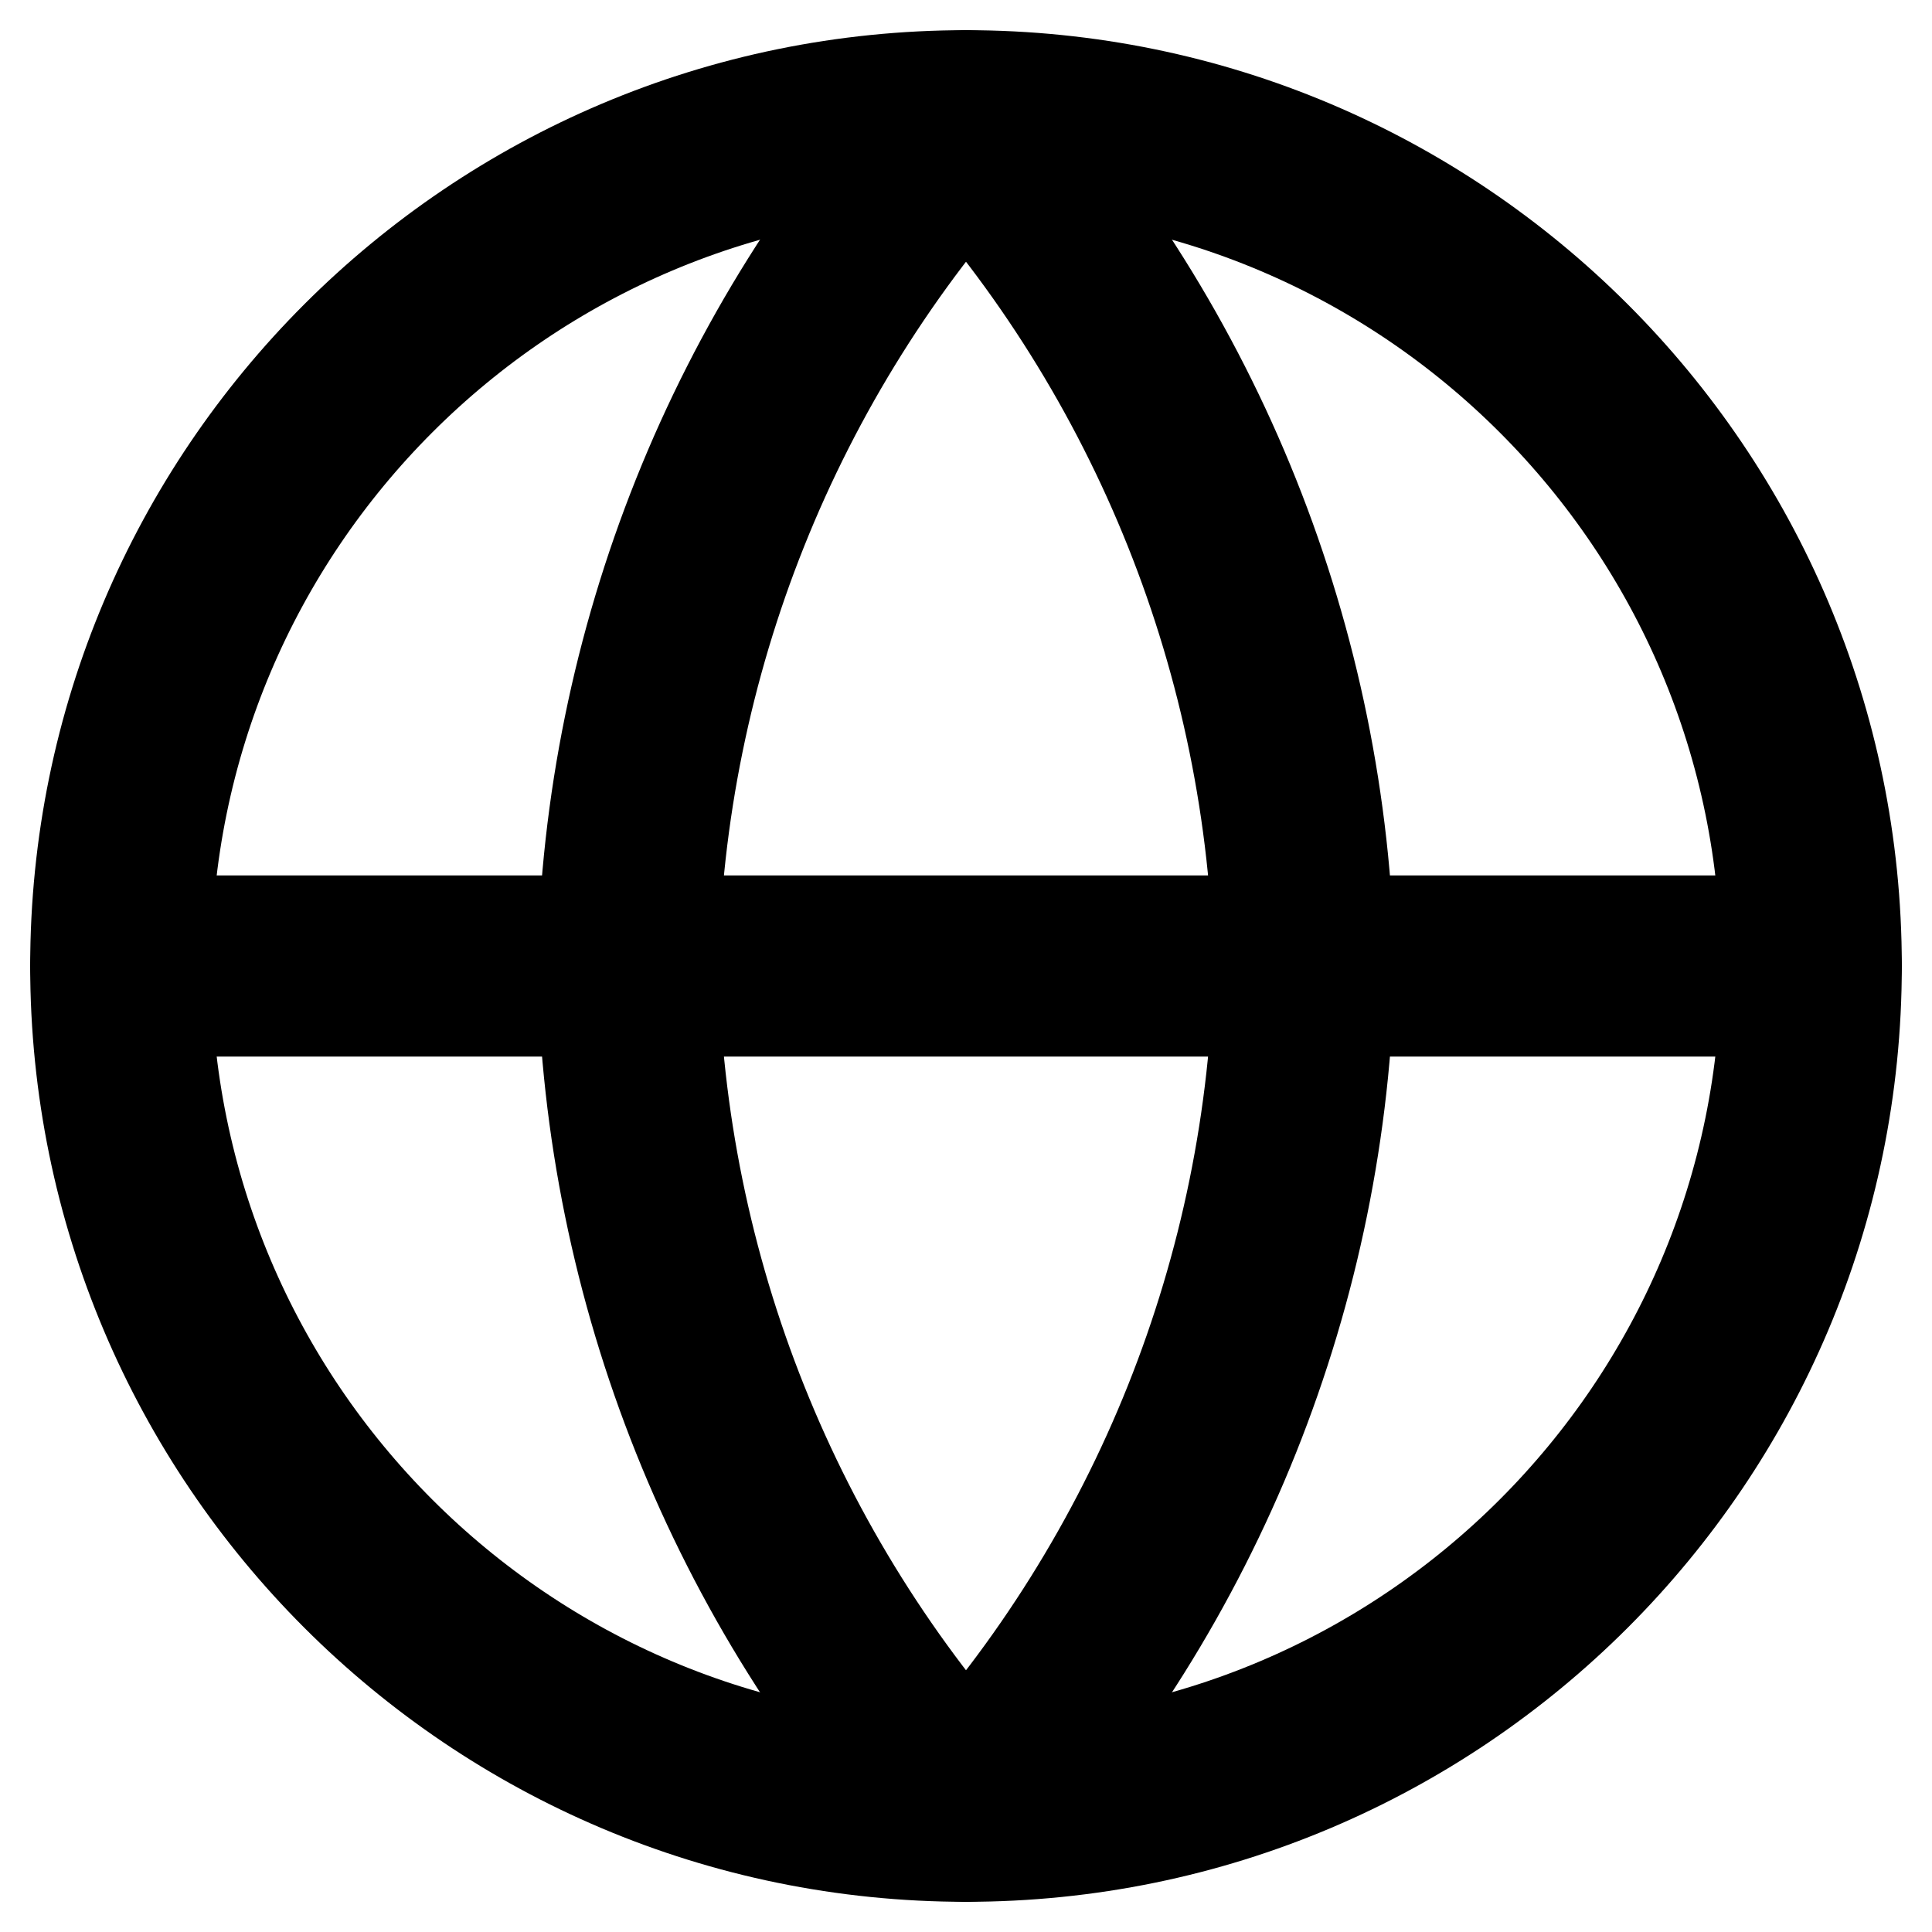
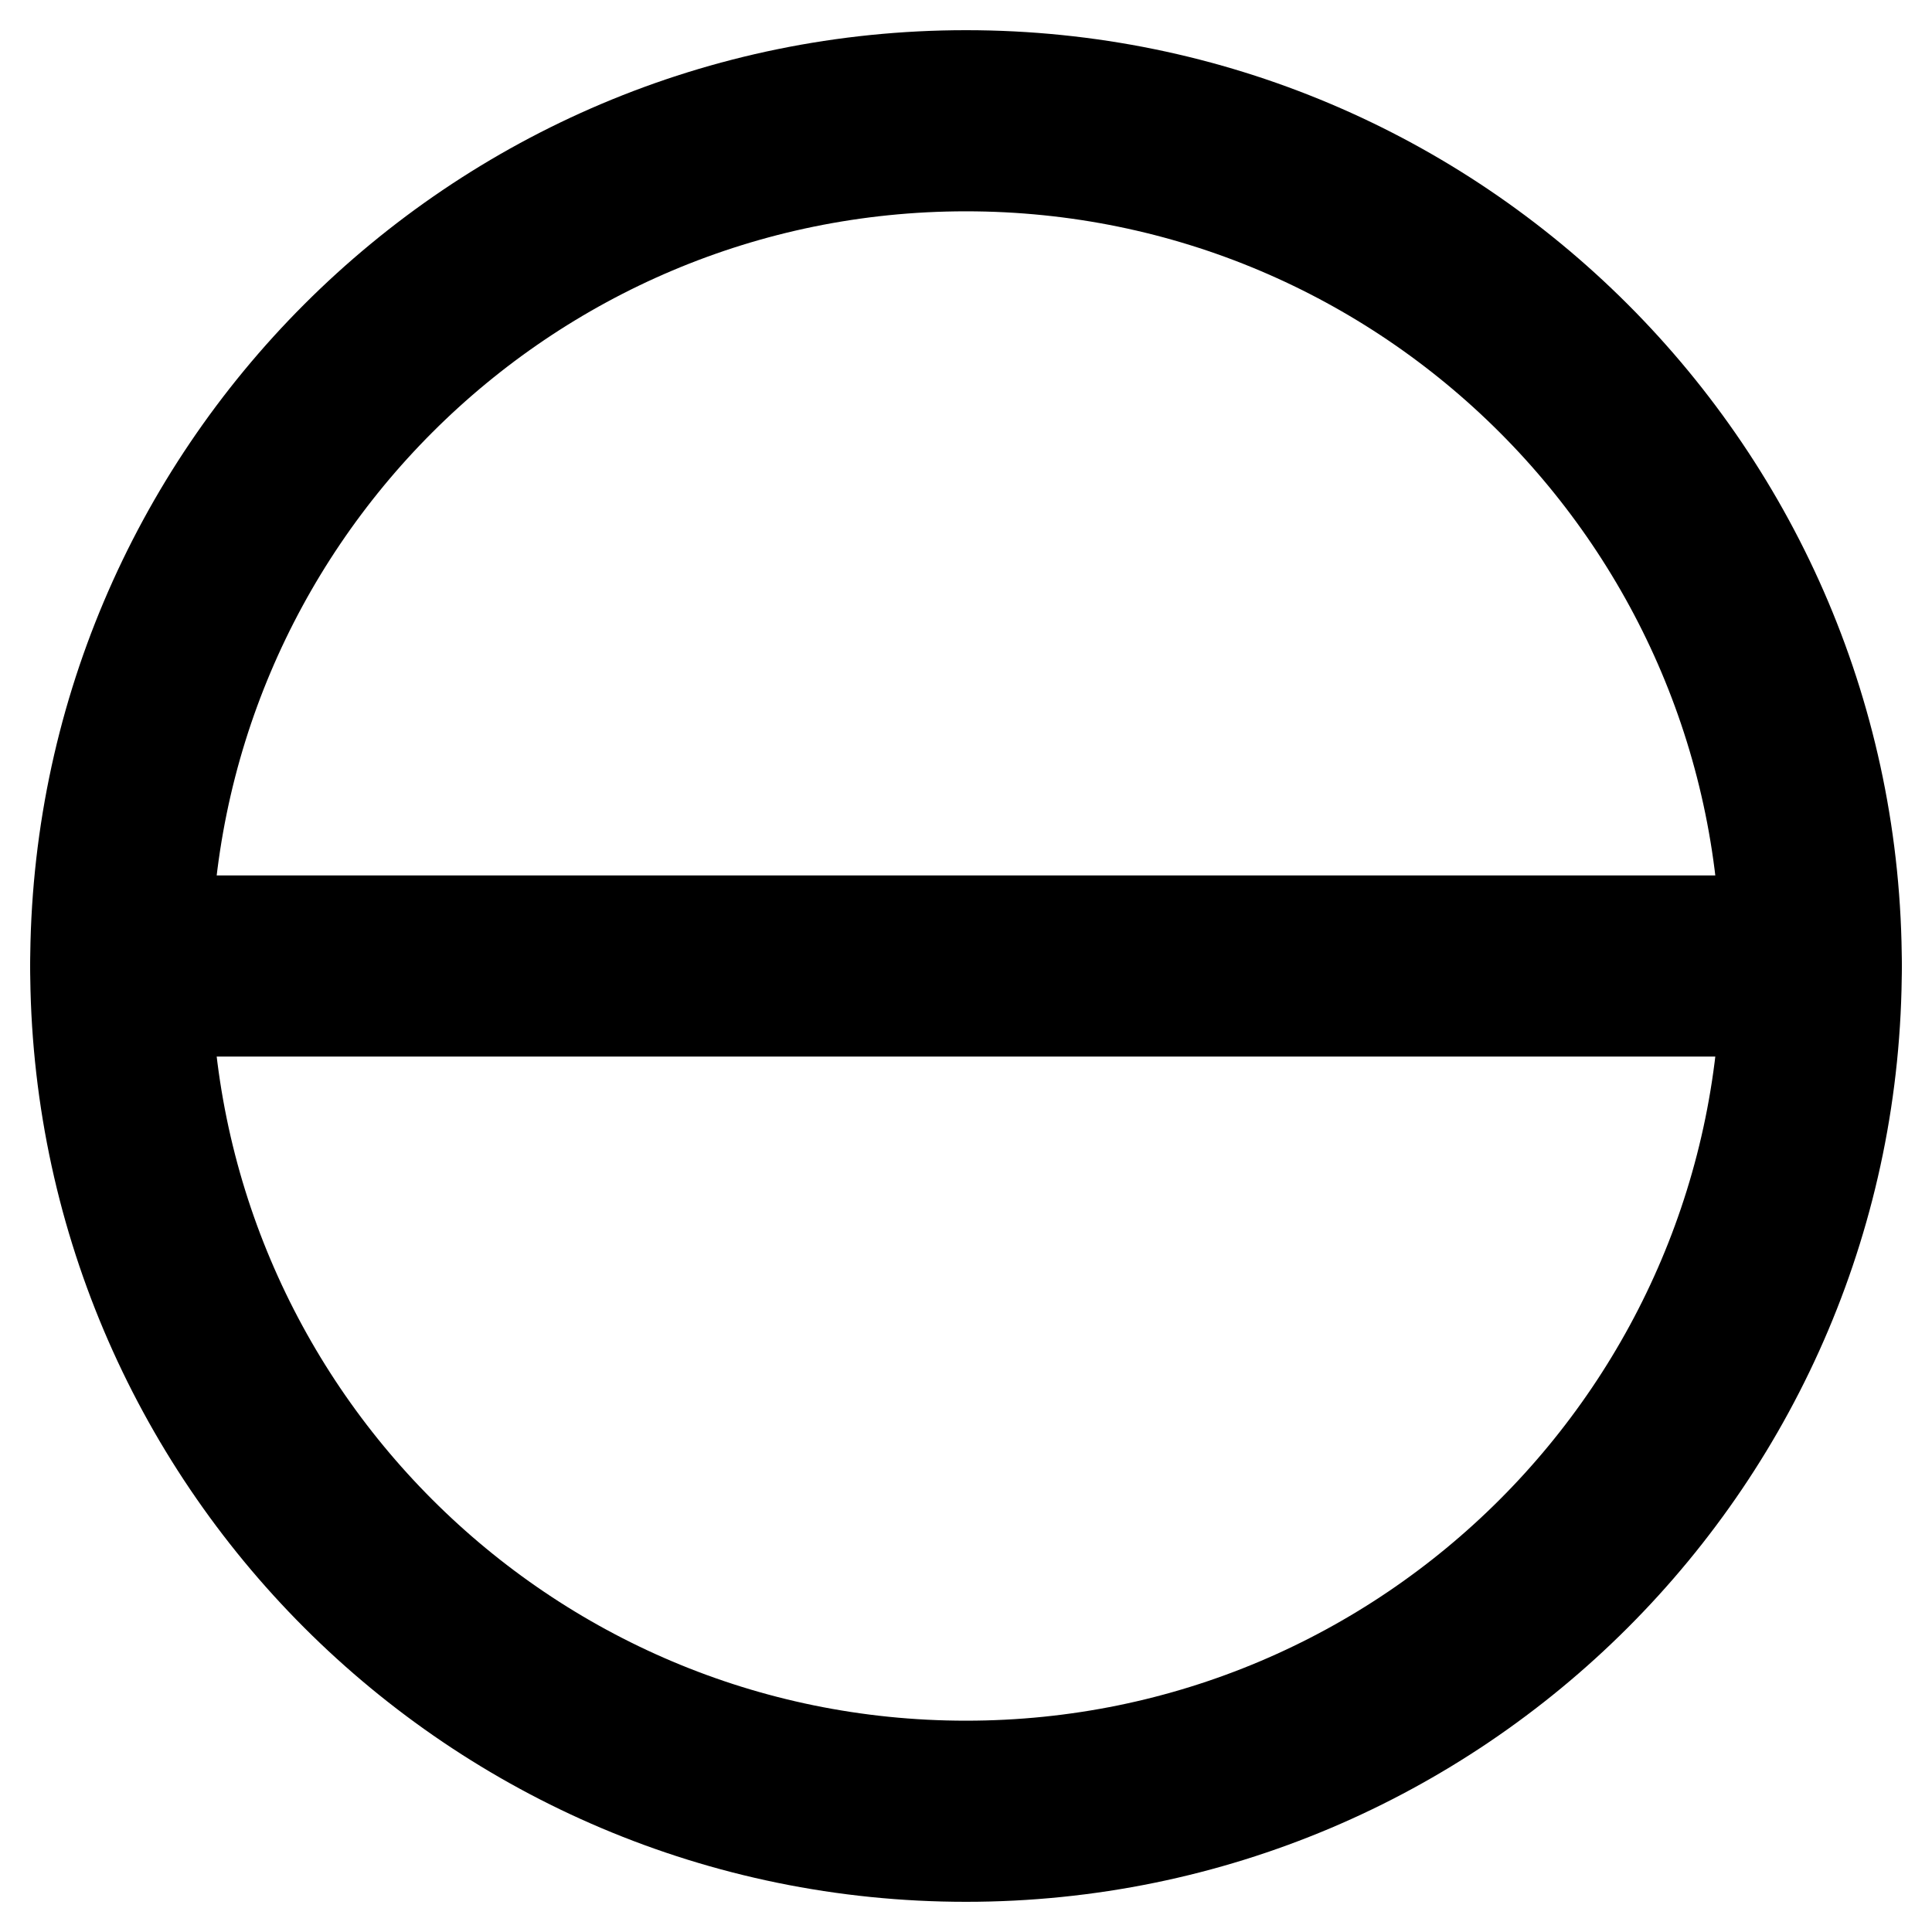
<svg xmlns="http://www.w3.org/2000/svg" width="16" height="16" viewBox="0 0 16 16" fill="none">
  <path d="M8 15C11.866 15 15 11.866 15 8C15 4.134 11.866 1 8 1C4.134 1 1 4.134 1 8C1 11.866 4.134 15 8 15Z" stroke="black" stroke-width="1.5" stroke-linecap="round" stroke-linejoin="round" />
-   <path d="M8 1C9.751 2.917 10.746 5.404 10.8 8C10.746 10.596 9.751 13.083 8 15C6.249 13.083 5.254 10.596 5.2 8C5.254 5.404 6.249 2.917 8 1Z" stroke="black" stroke-width="1.5" stroke-linecap="round" stroke-linejoin="round" />
  <path d="M1 8H15" stroke="black" stroke-width="1.5" stroke-linecap="round" stroke-linejoin="round" />
</svg>